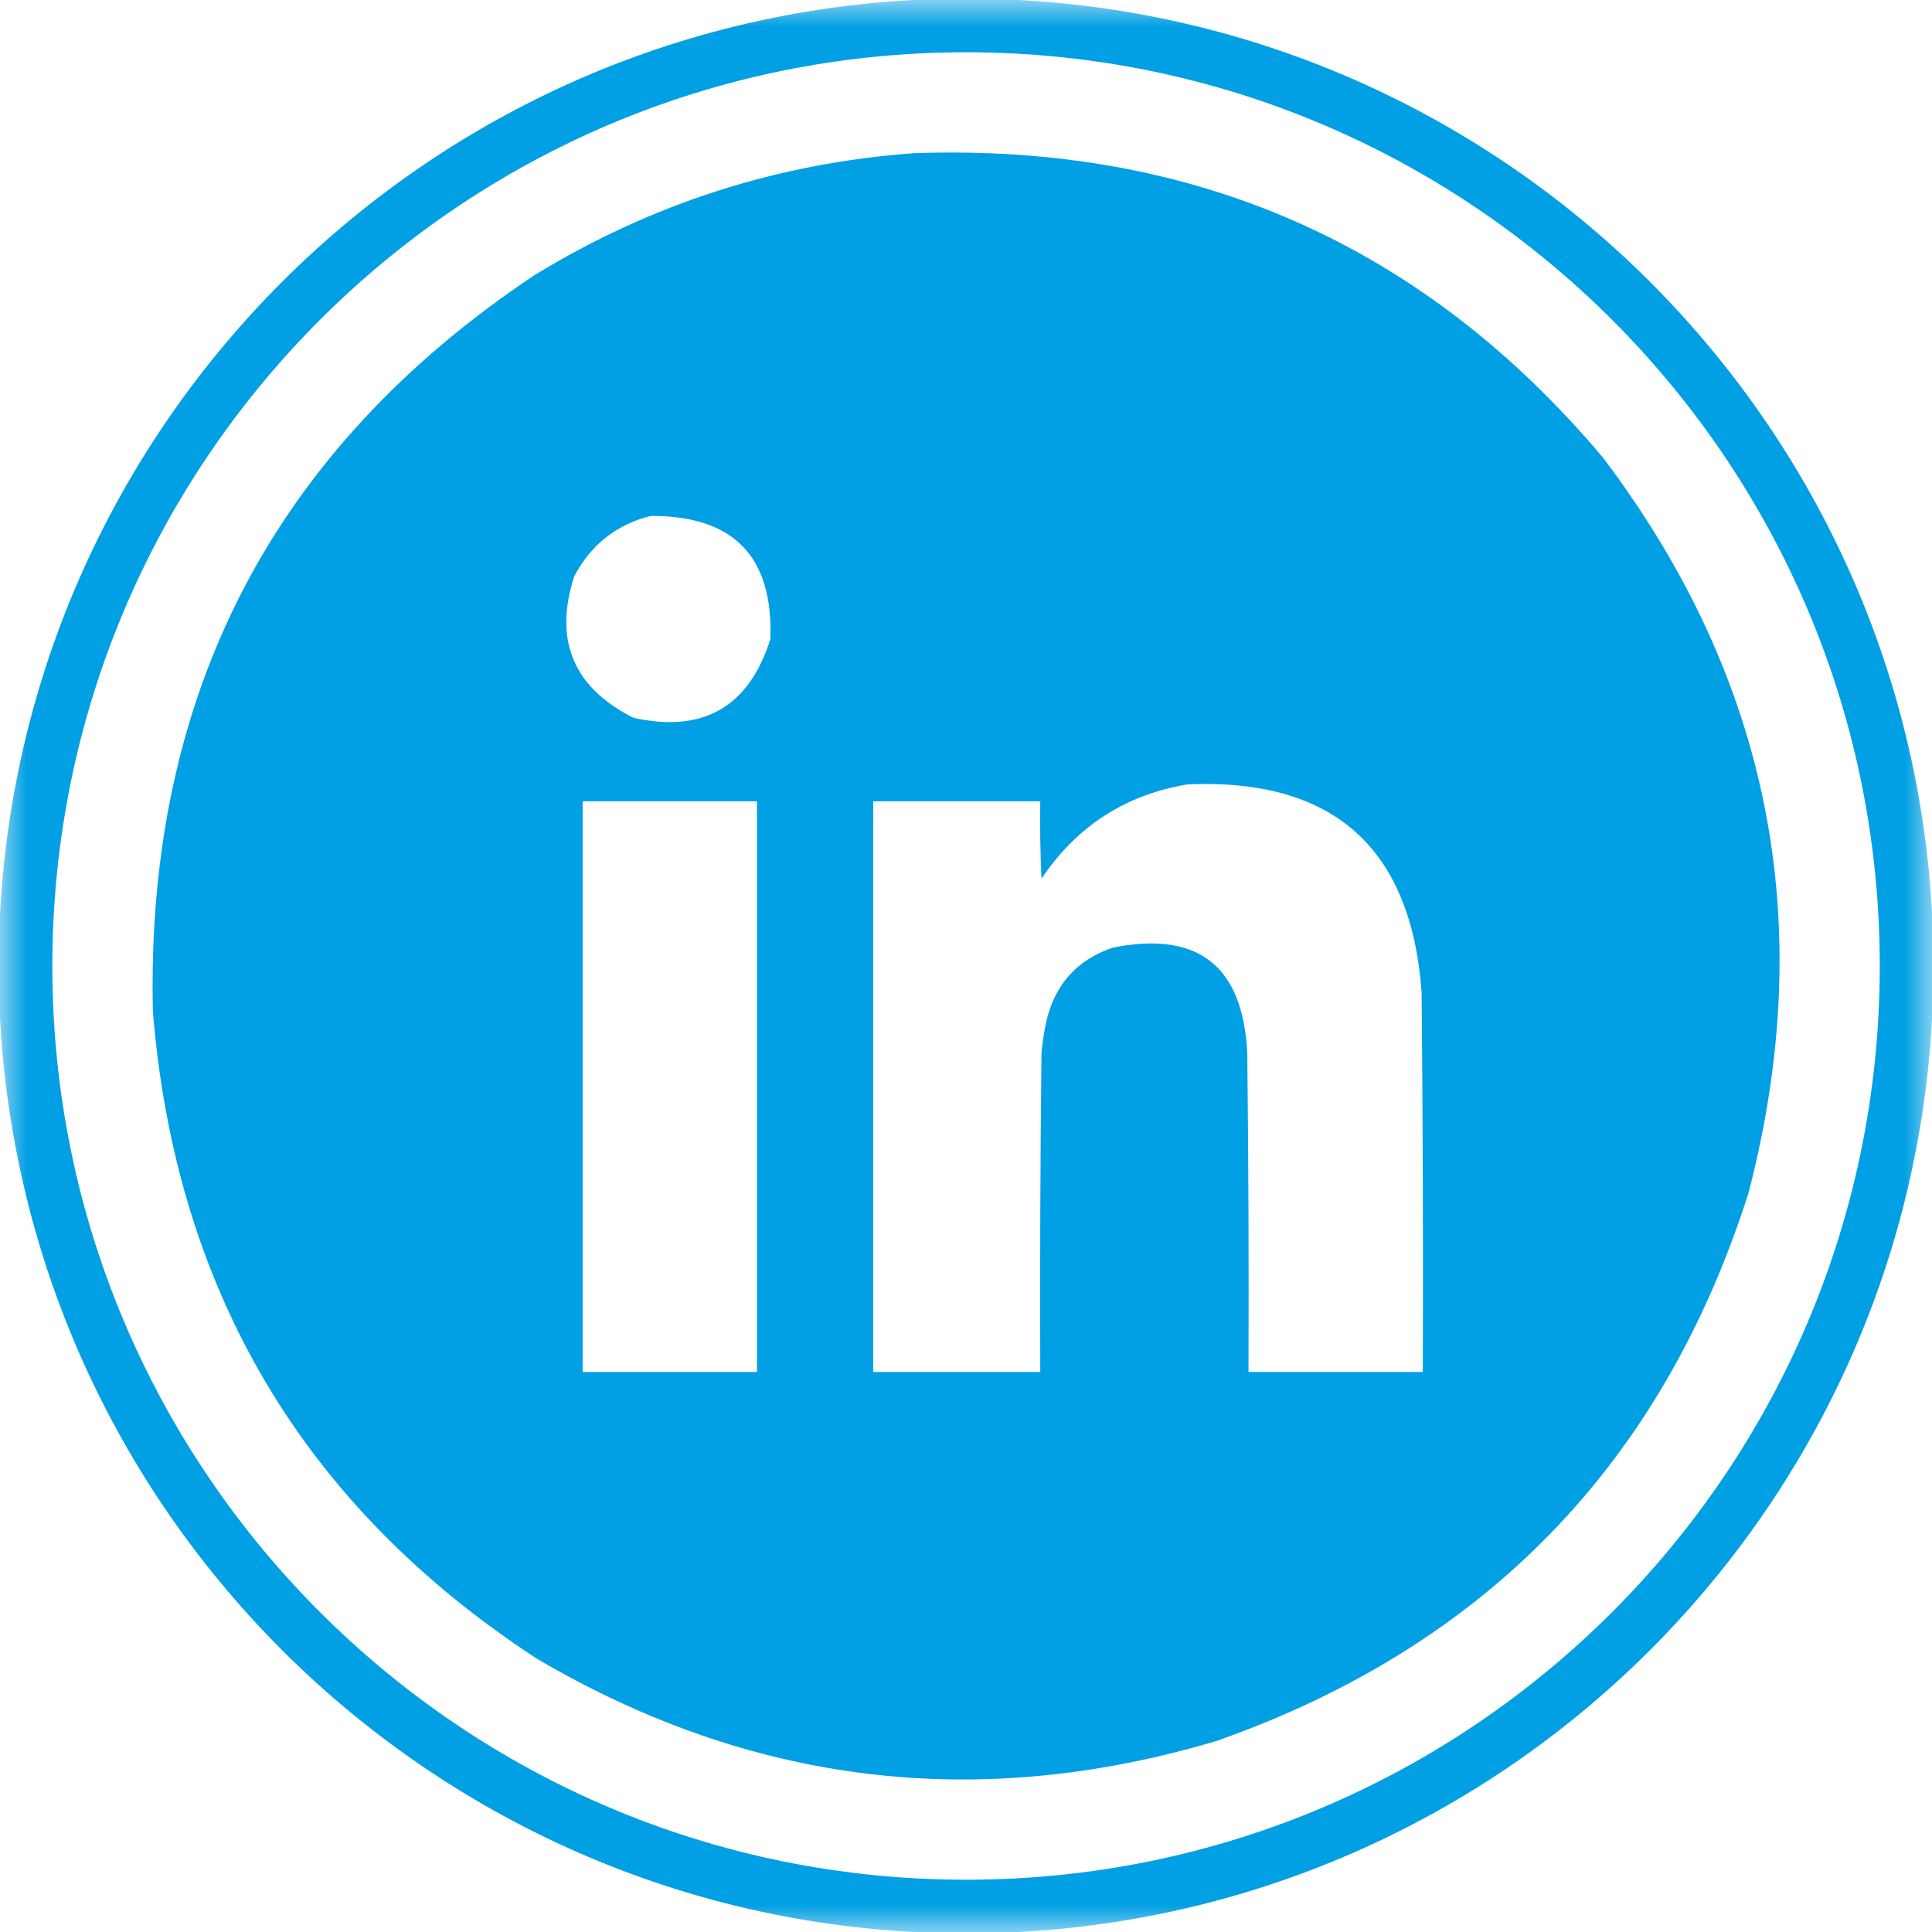
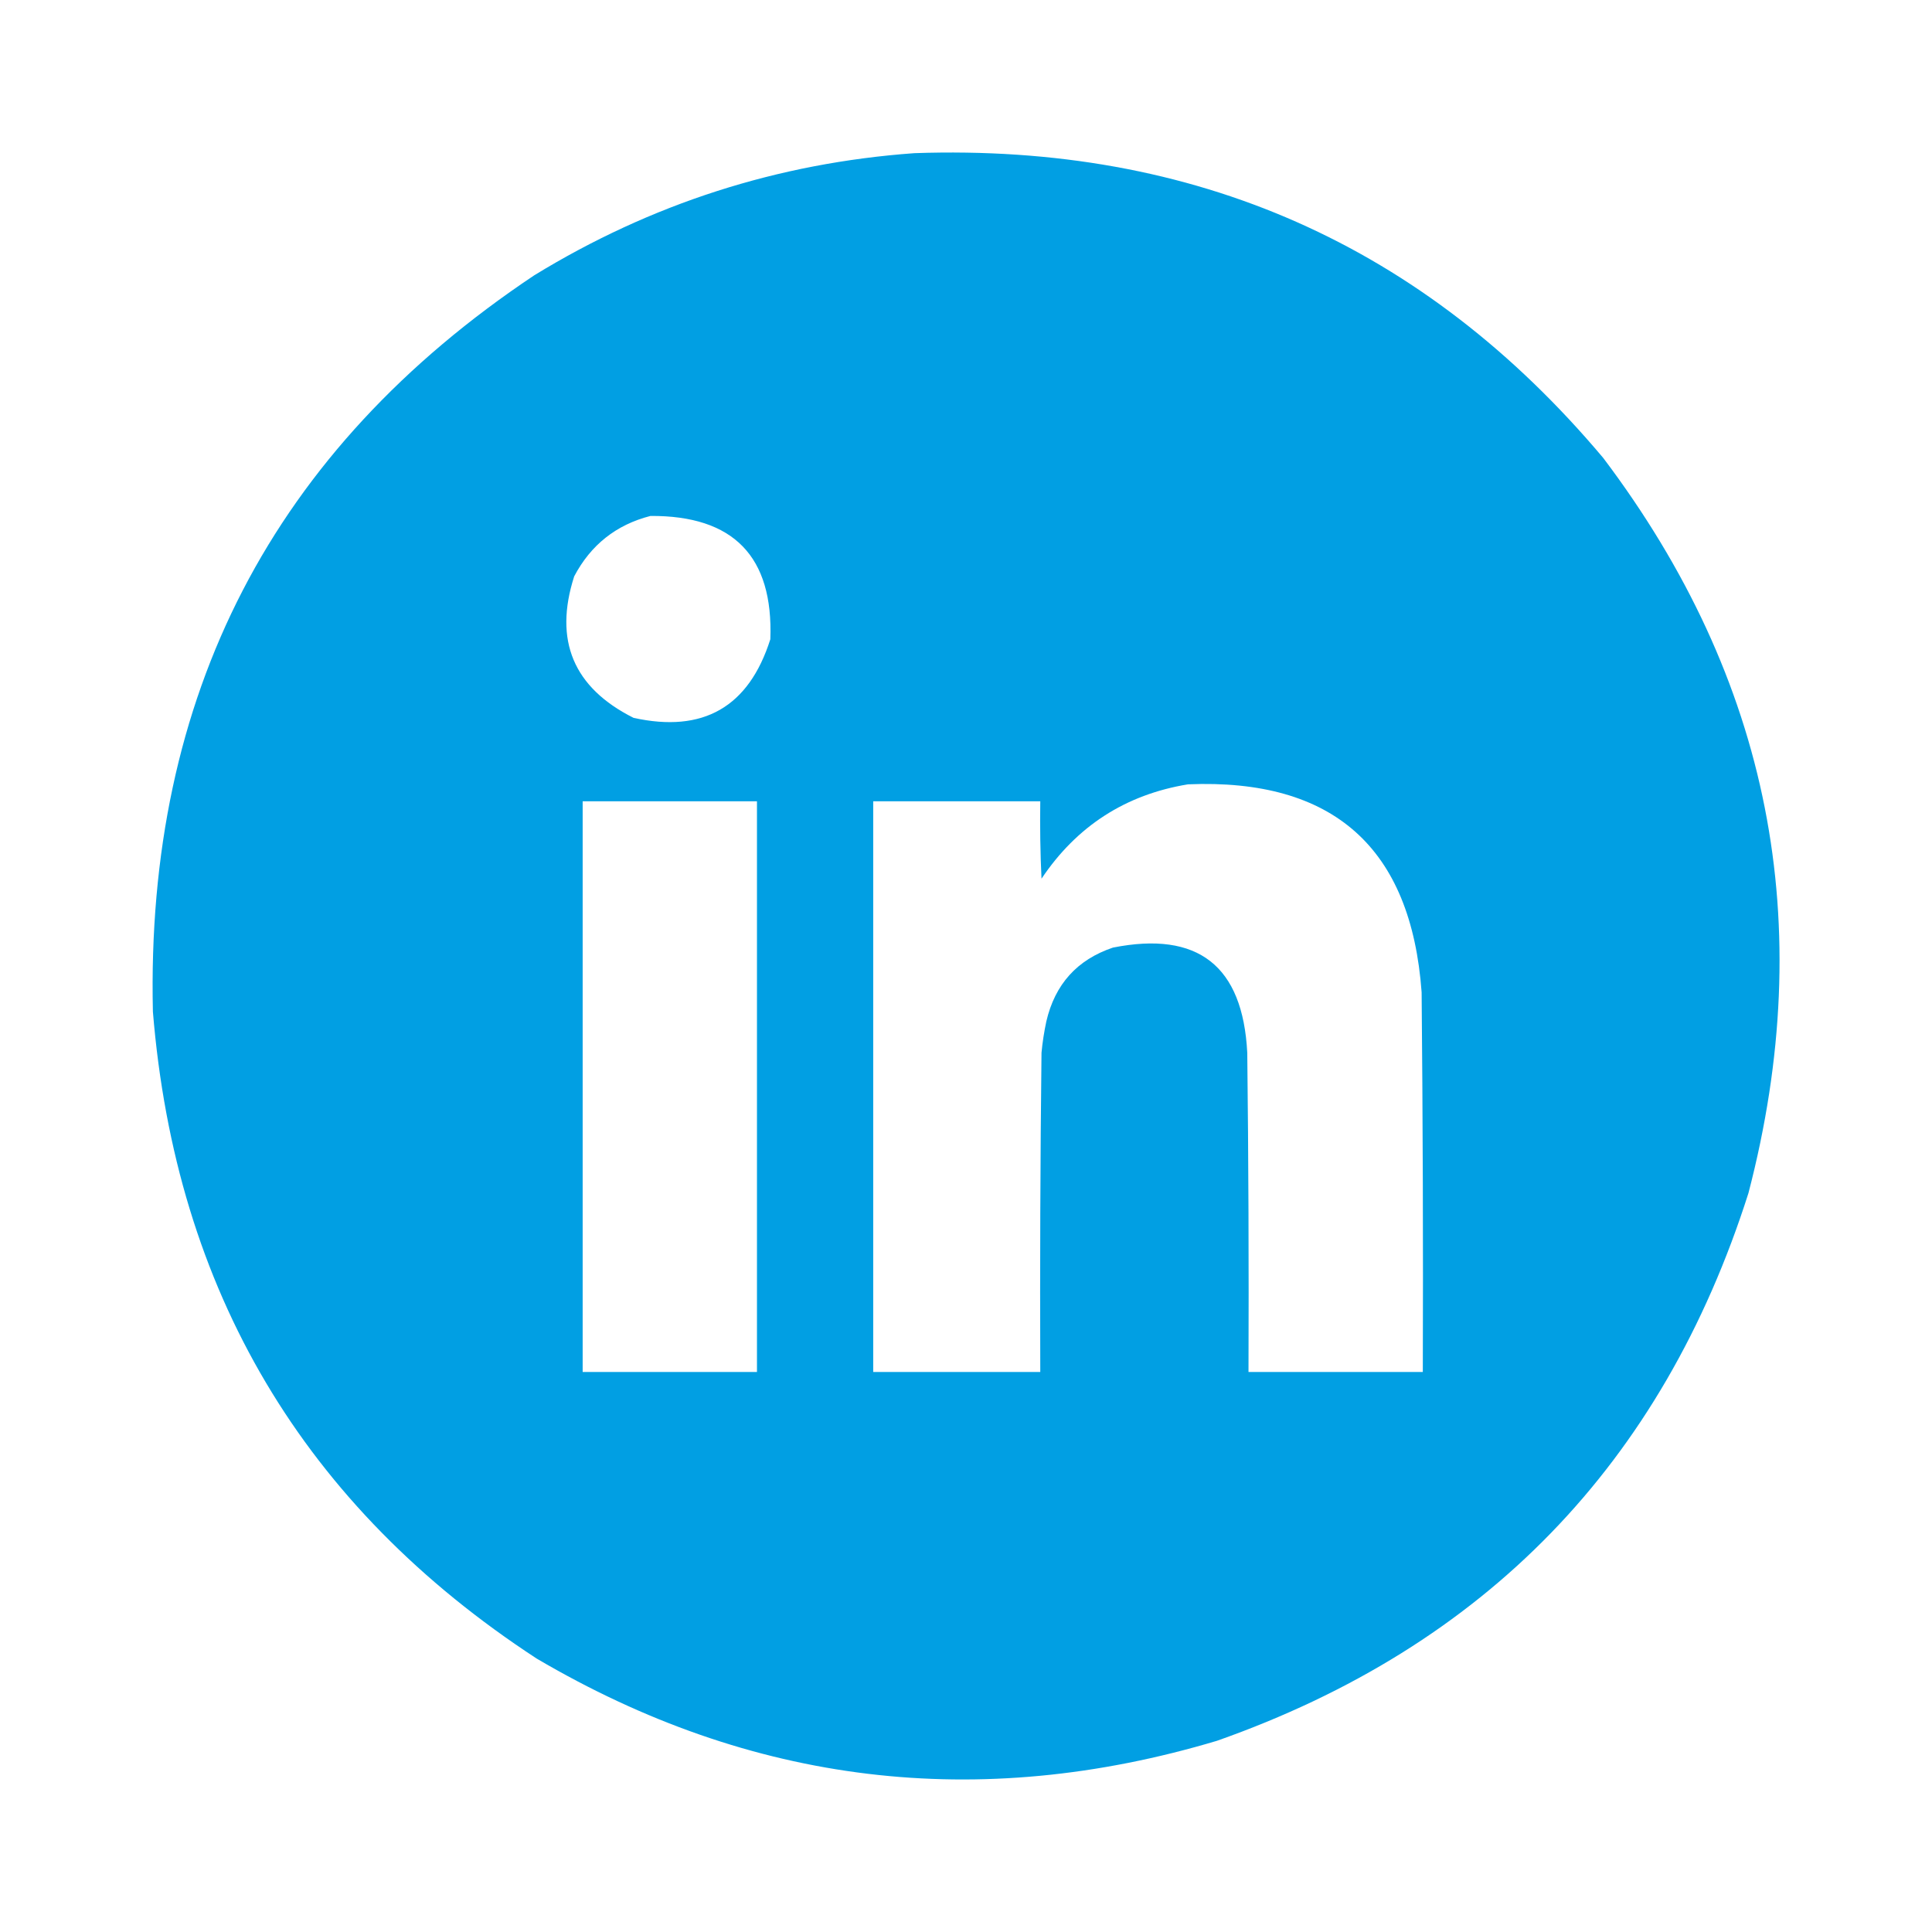
<svg xmlns="http://www.w3.org/2000/svg" width="36" height="36" viewBox="0 0 36 36" fill="none">
  <g clip-path="url(#clip0_663_179)">
    <mask id="mask0_663_179" style="mask-type:luminance" maskUnits="userSpaceOnUse" x="0" y="0" width="36" height="36">
      <path d="M36 0H0V36H36V0Z" fill="white" />
    </mask>
    <g mask="url(#mask0_663_179)">
-       <path d="M18.001 35.526C27.68 35.526 35.527 27.68 35.527 18C35.527 8.32 27.68 0.474 18.001 0.474C8.321 0.474 0.475 8.32 0.475 18C0.475 27.68 8.321 35.526 18.001 35.526Z" stroke="#019FE3" />
      <path opacity="0.994" fill-rule="evenodd" clip-rule="evenodd" d="M17.038 2.854C22.258 2.672 26.537 4.565 29.873 8.532C32.984 12.651 33.886 17.218 32.58 22.231C30.975 27.274 27.674 30.676 22.677 32.437C18.224 33.767 13.999 33.257 10 30.905C5.658 28.069 3.274 24.051 2.849 18.851C2.714 12.956 5.082 8.382 9.955 5.13C12.133 3.796 14.494 3.038 17.038 2.854ZM12.12 9.614C11.482 9.778 11.008 10.153 10.699 10.74C10.316 11.935 10.685 12.814 11.805 13.376C13.103 13.663 13.953 13.175 14.354 11.912C14.412 10.37 13.668 9.604 12.12 9.614ZM22.136 14.615C20.974 14.806 20.065 15.392 19.407 16.373C19.384 15.892 19.377 15.412 19.384 14.931C18.346 14.931 17.309 14.931 16.271 14.931C16.271 18.476 16.271 22.02 16.271 25.565C17.309 25.565 18.346 25.565 19.384 25.565C19.377 23.583 19.384 21.6 19.407 19.617C19.425 19.42 19.456 19.225 19.497 19.032C19.658 18.34 20.071 17.882 20.738 17.657C22.323 17.342 23.158 17.995 23.241 19.617C23.264 21.6 23.271 23.583 23.264 25.565C24.347 25.565 25.43 25.565 26.512 25.565C26.52 23.207 26.512 20.849 26.49 18.491C26.294 15.794 24.843 14.502 22.136 14.615ZM10.857 14.931C10.857 18.476 10.857 22.02 10.857 25.565C11.94 25.565 13.023 25.565 14.105 25.565C14.105 22.02 14.105 18.476 14.105 14.931C13.023 14.931 11.94 14.931 10.857 14.931Z" fill="#019FE3" />
    </g>
  </g>
  <defs>
    <clipPath id="clip0_663_179">
      <rect width="36" height="36" fill="white" />
    </clipPath>
  </defs>
</svg>